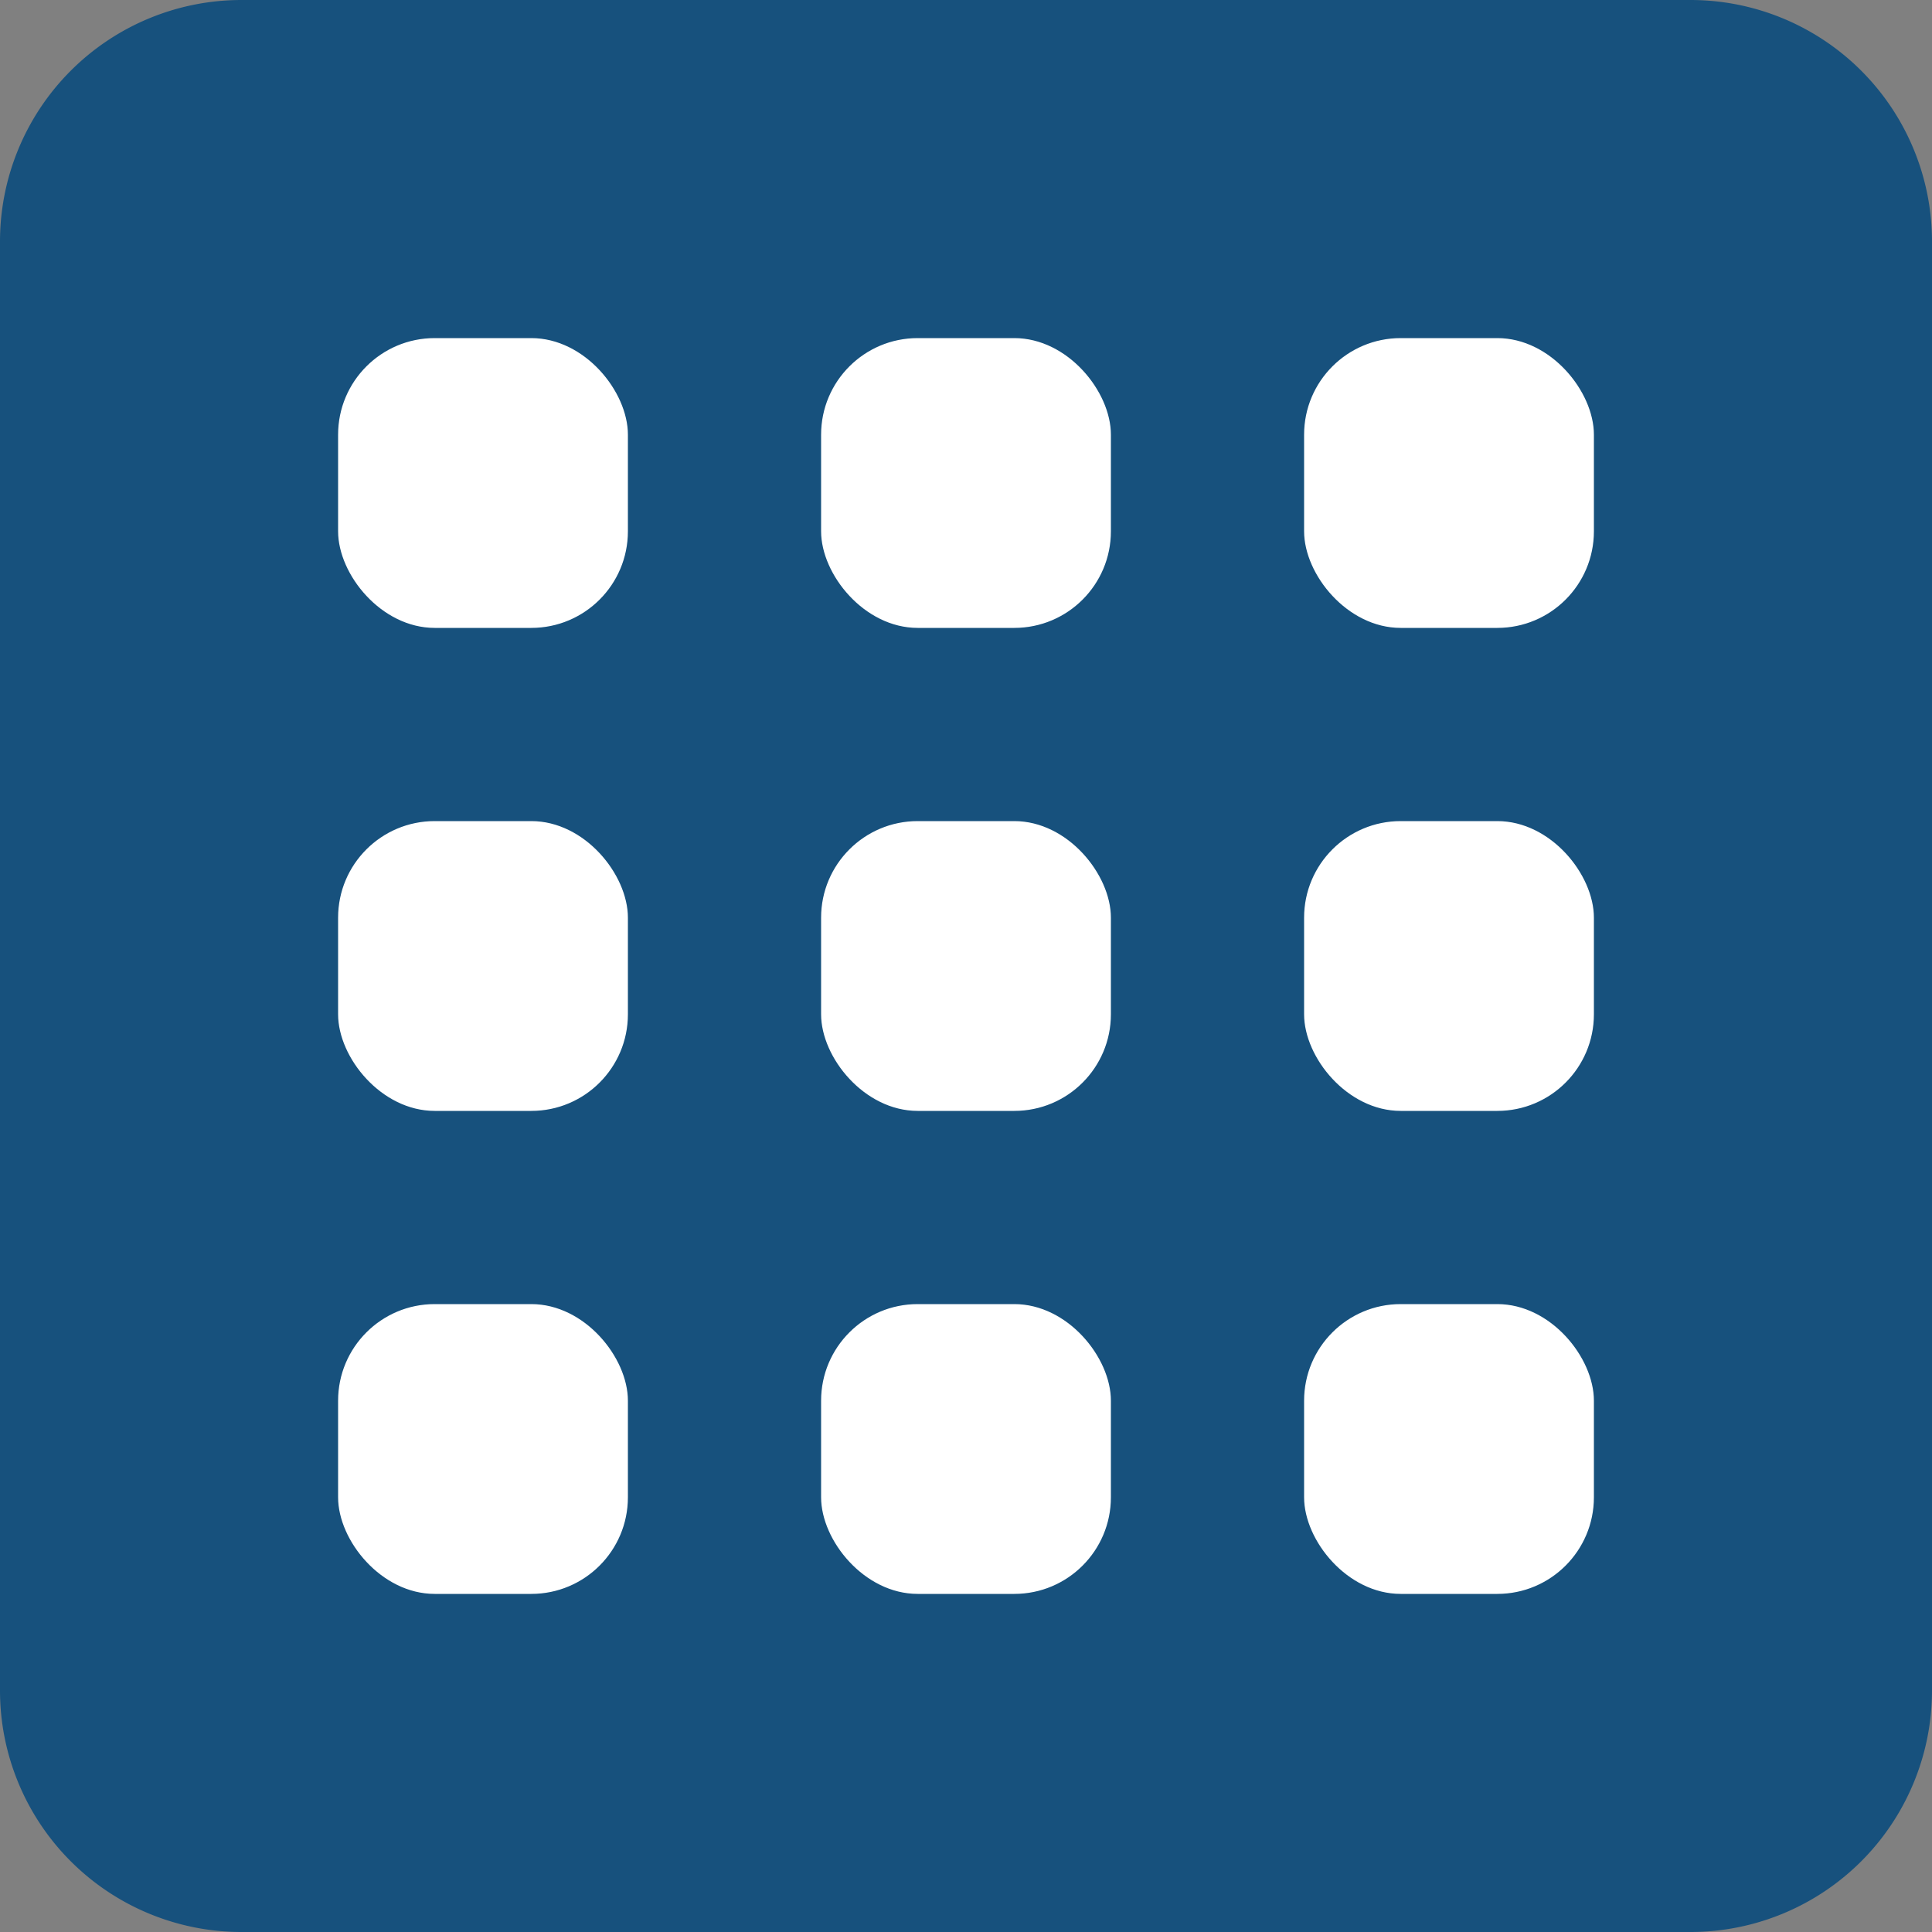
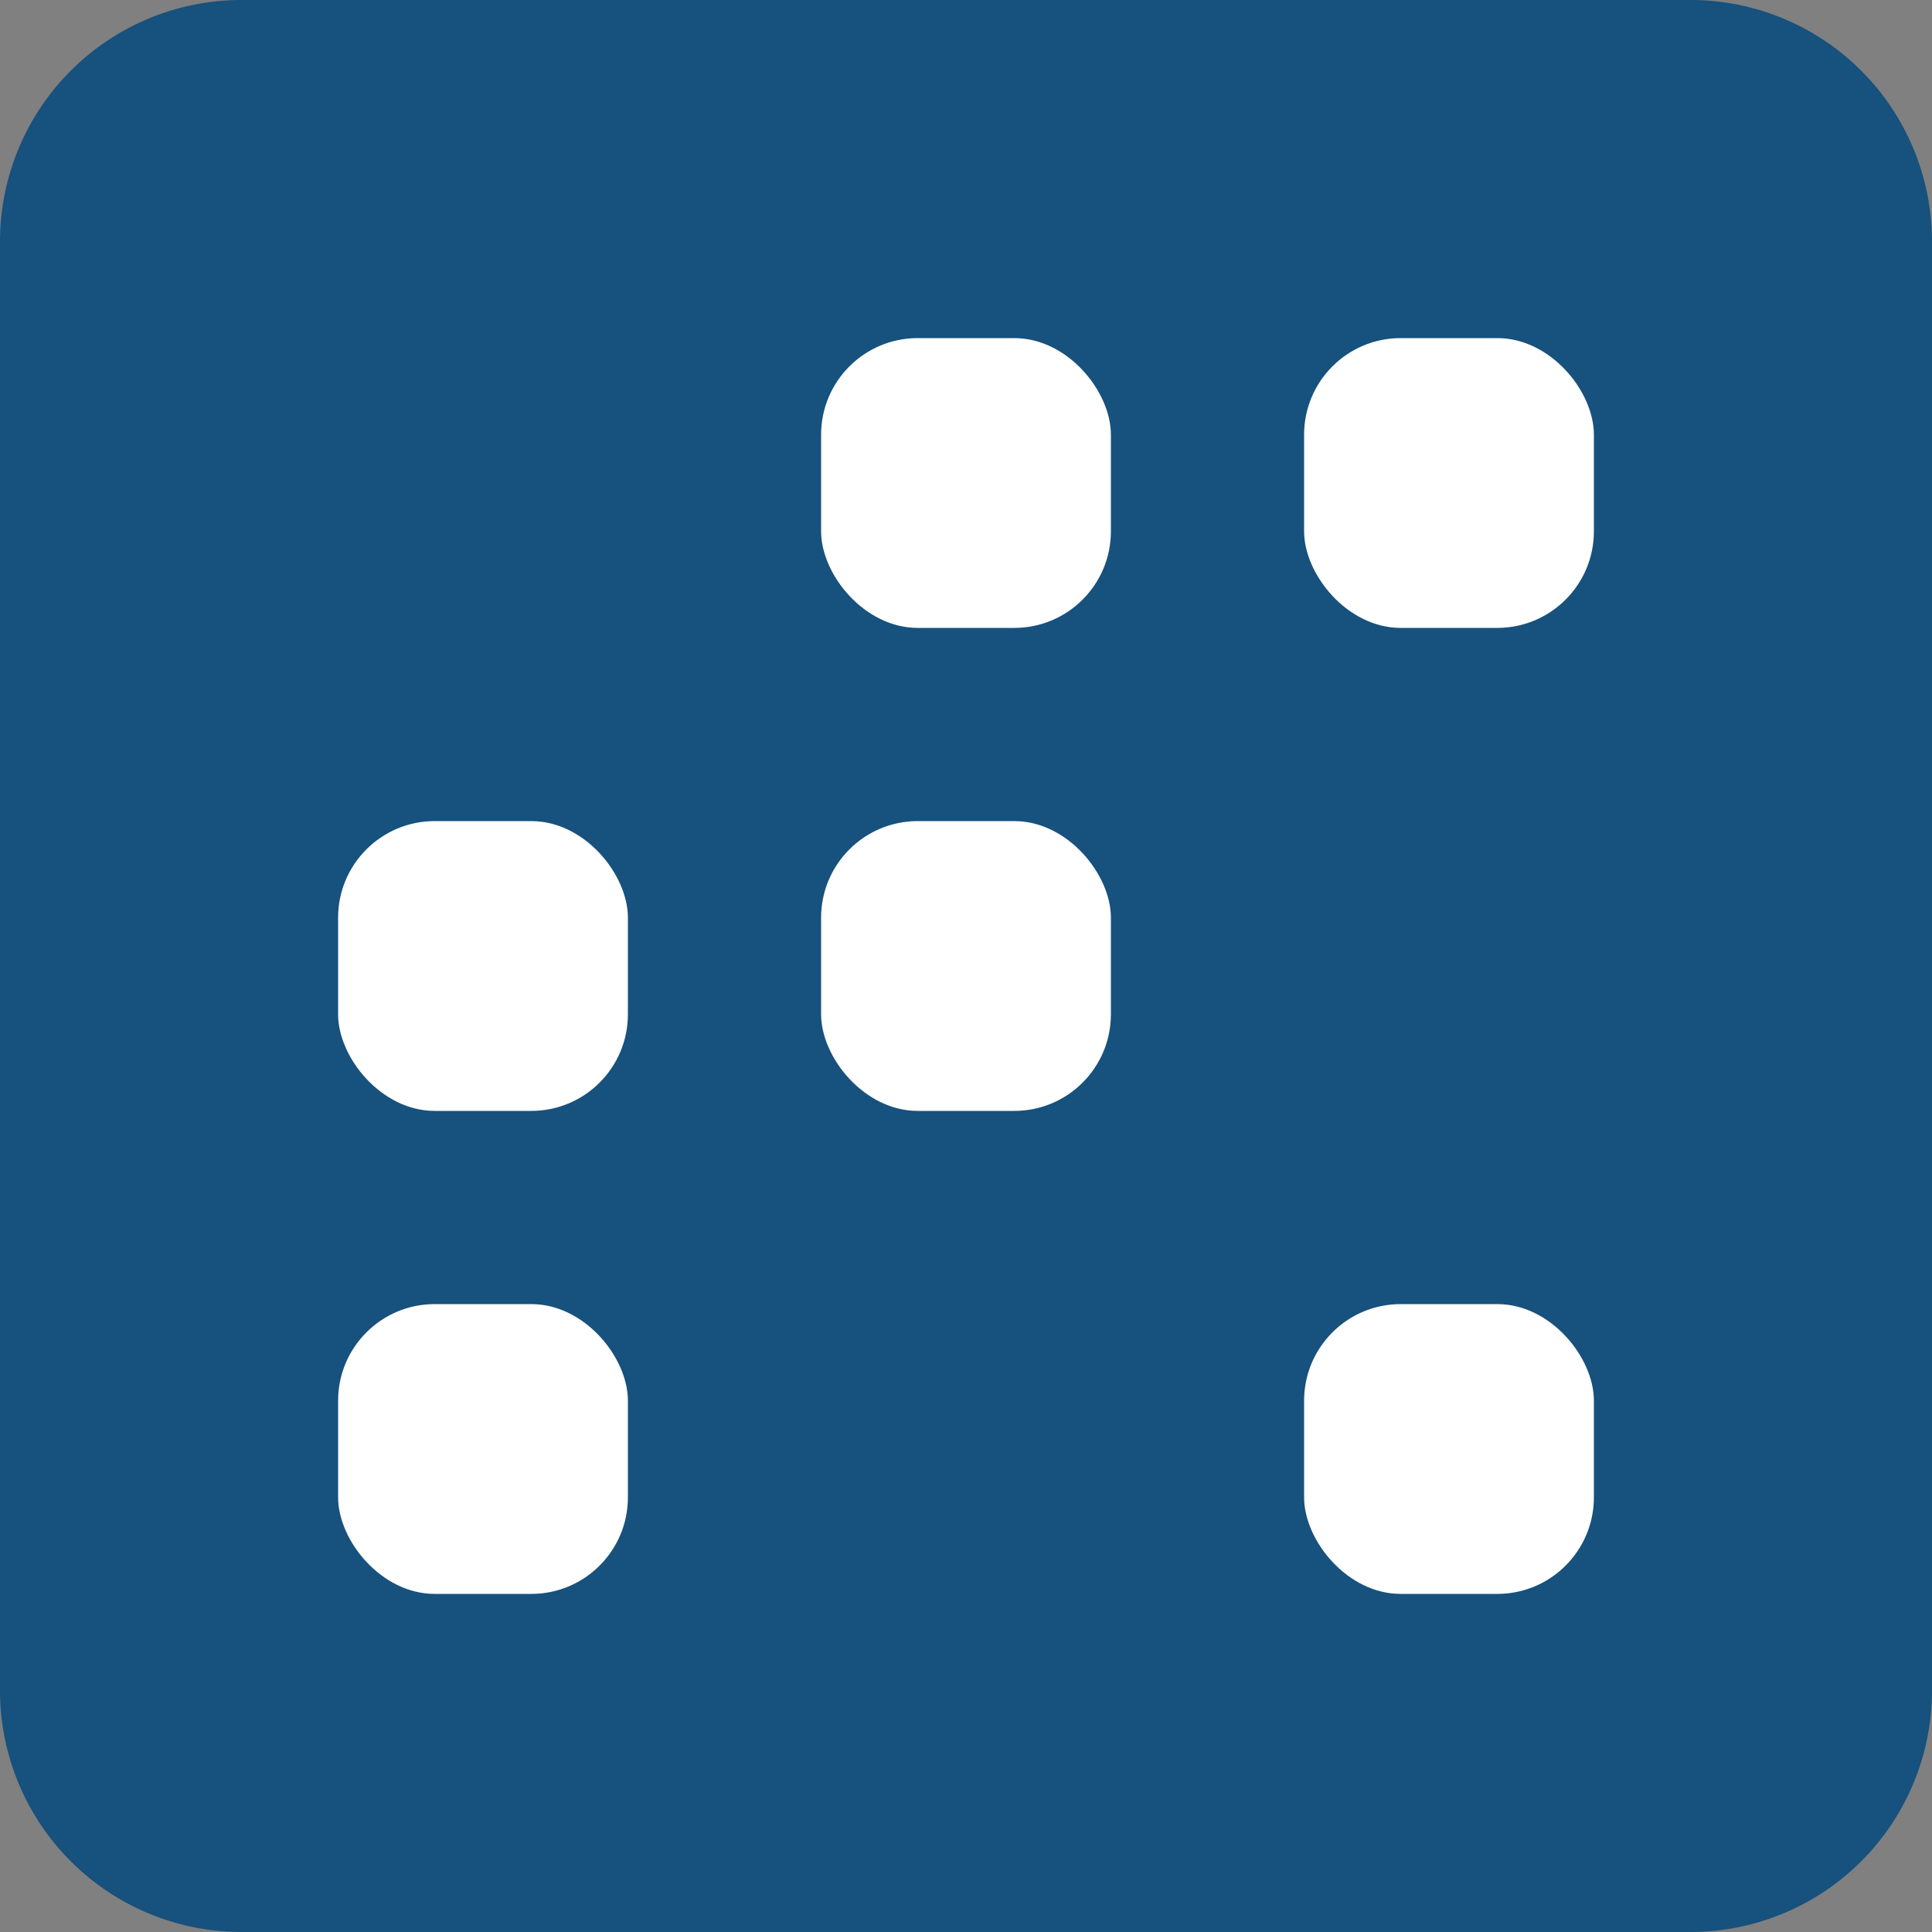
<svg xmlns="http://www.w3.org/2000/svg" viewBox="0 0 40 40">
  <rect x="0" y="0" width="40" height="40" fill="#808080" stroke="none" />
  <g transform="translate(-1517 -514)">
    <path d="M5,0H35a5,5,0,0,1,5,5V35a5,5,0,0,1-5,5H5a5,5,0,0,1-5-5V5A5,5,0,0,1,5,0Z" transform="translate(1517 514)" fill="#17517d" />
    <g transform="translate(-36 -2)">
-       <rect width="6" height="6" rx="2" transform="translate(1560 523)" fill="#fff" />
      <rect width="6" height="6" rx="2" transform="translate(1570 523)" fill="#fff" />
      <rect width="6" height="6" rx="2" transform="translate(1580 523)" fill="#fff" />
      <rect width="6" height="6" rx="2" transform="translate(1560 533)" fill="#fff" />
      <rect width="6" height="6" rx="2" transform="translate(1570 533)" fill="#fff" />
-       <rect width="6" height="6" rx="2" transform="translate(1580 533)" fill="#fff" />
      <rect width="6" height="6" rx="2" transform="translate(1560 543)" fill="#fff" />
-       <rect width="6" height="6" rx="2" transform="translate(1570 543)" fill="#fff" />
      <rect width="6" height="6" rx="2" transform="translate(1580 543)" fill="#fff" />
    </g>
  </g>
</svg>